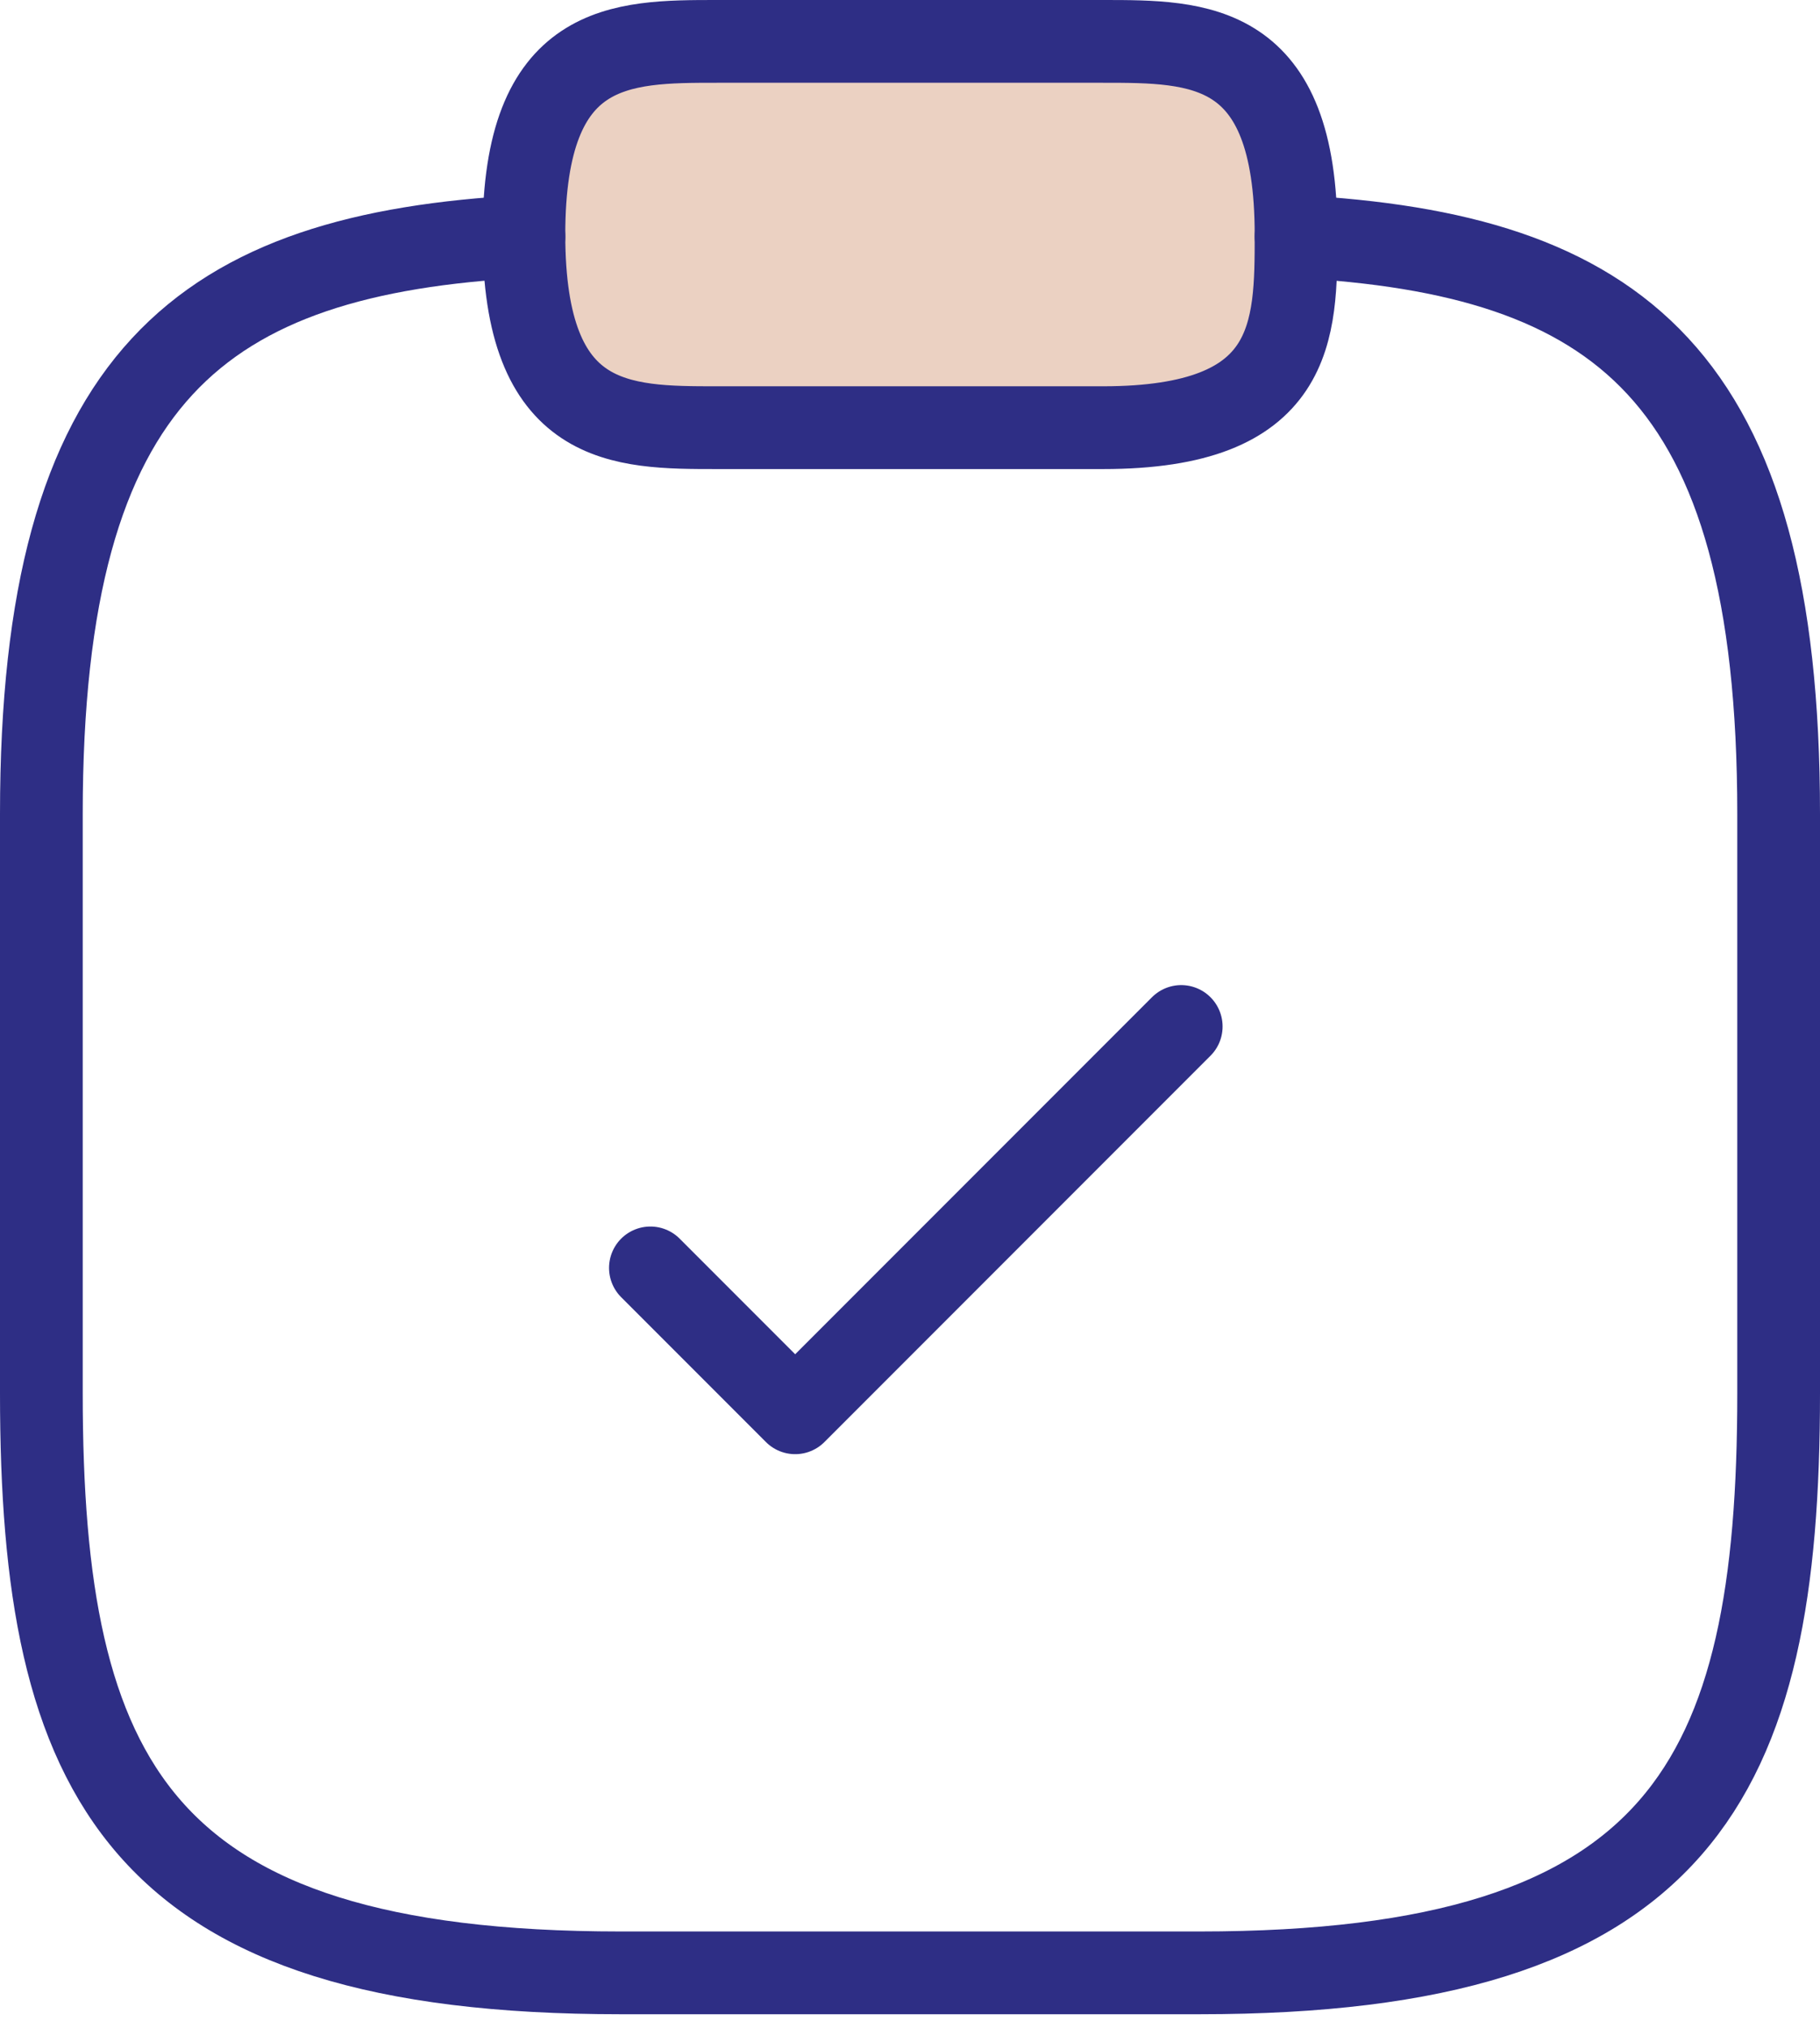
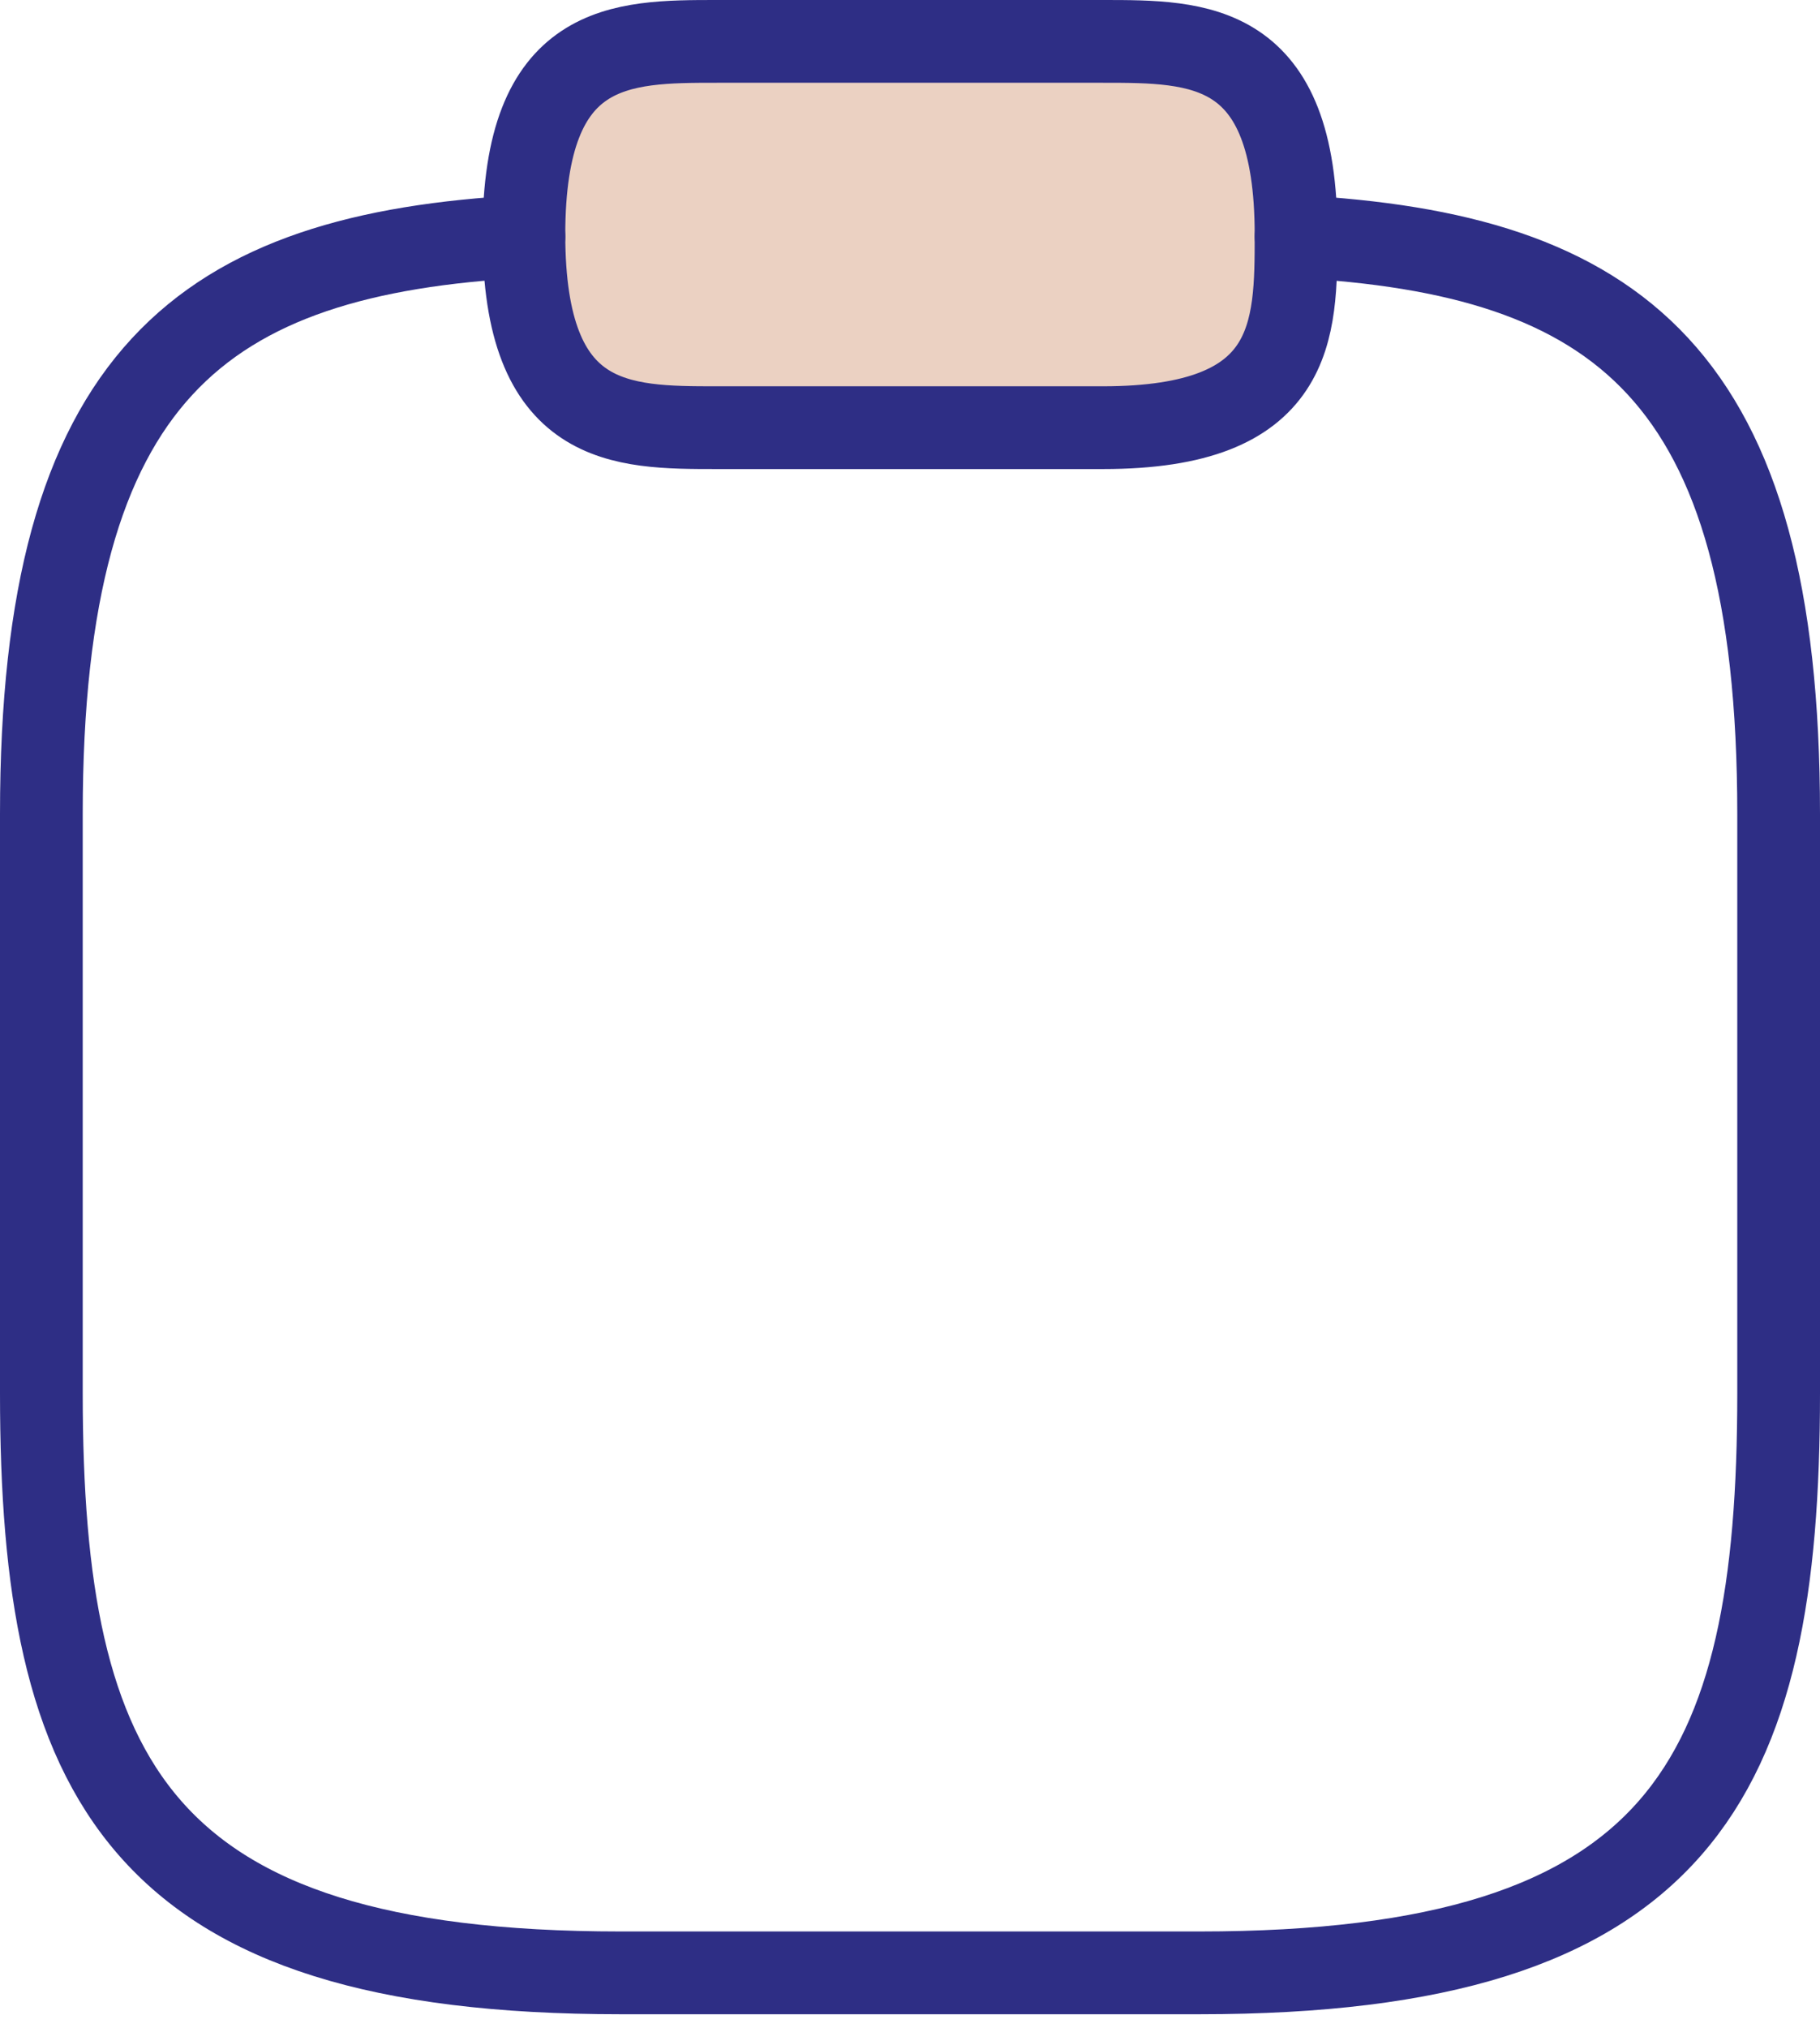
<svg xmlns="http://www.w3.org/2000/svg" width="44" height="49" viewBox="0 0 44 49" fill="none">
-   <path d="M15.724 30.634L19.224 34.134L28.557 24.801" stroke="#2E2E85" stroke-width="2" stroke-linecap="round" stroke-linejoin="round" />
  <path d="M26.666 10.333C31.333 10.333 31.333 8 31.333 5.667C31.333 1 29 1 26.666 1H17.333C15 1 12.666 1 12.666 5.667C12.666 10.333 15 10.333 17.333 10.333H26.666Z" fill="#EBD1C2" stroke="#2E2E85" stroke-width="2" stroke-linecap="round" stroke-linejoin="round" />
  <path d="M31.333 5.713C39.103 6.133 43 9.003 43 19.666V33.666C43 43 40.667 47.666 29 47.666H15C3.333 47.666 1 43 1 33.666V19.666C1 9.026 4.897 6.133 12.667 5.713" stroke="#2E2E85" stroke-width="2" stroke-linecap="round" stroke-linejoin="round" />
</svg>